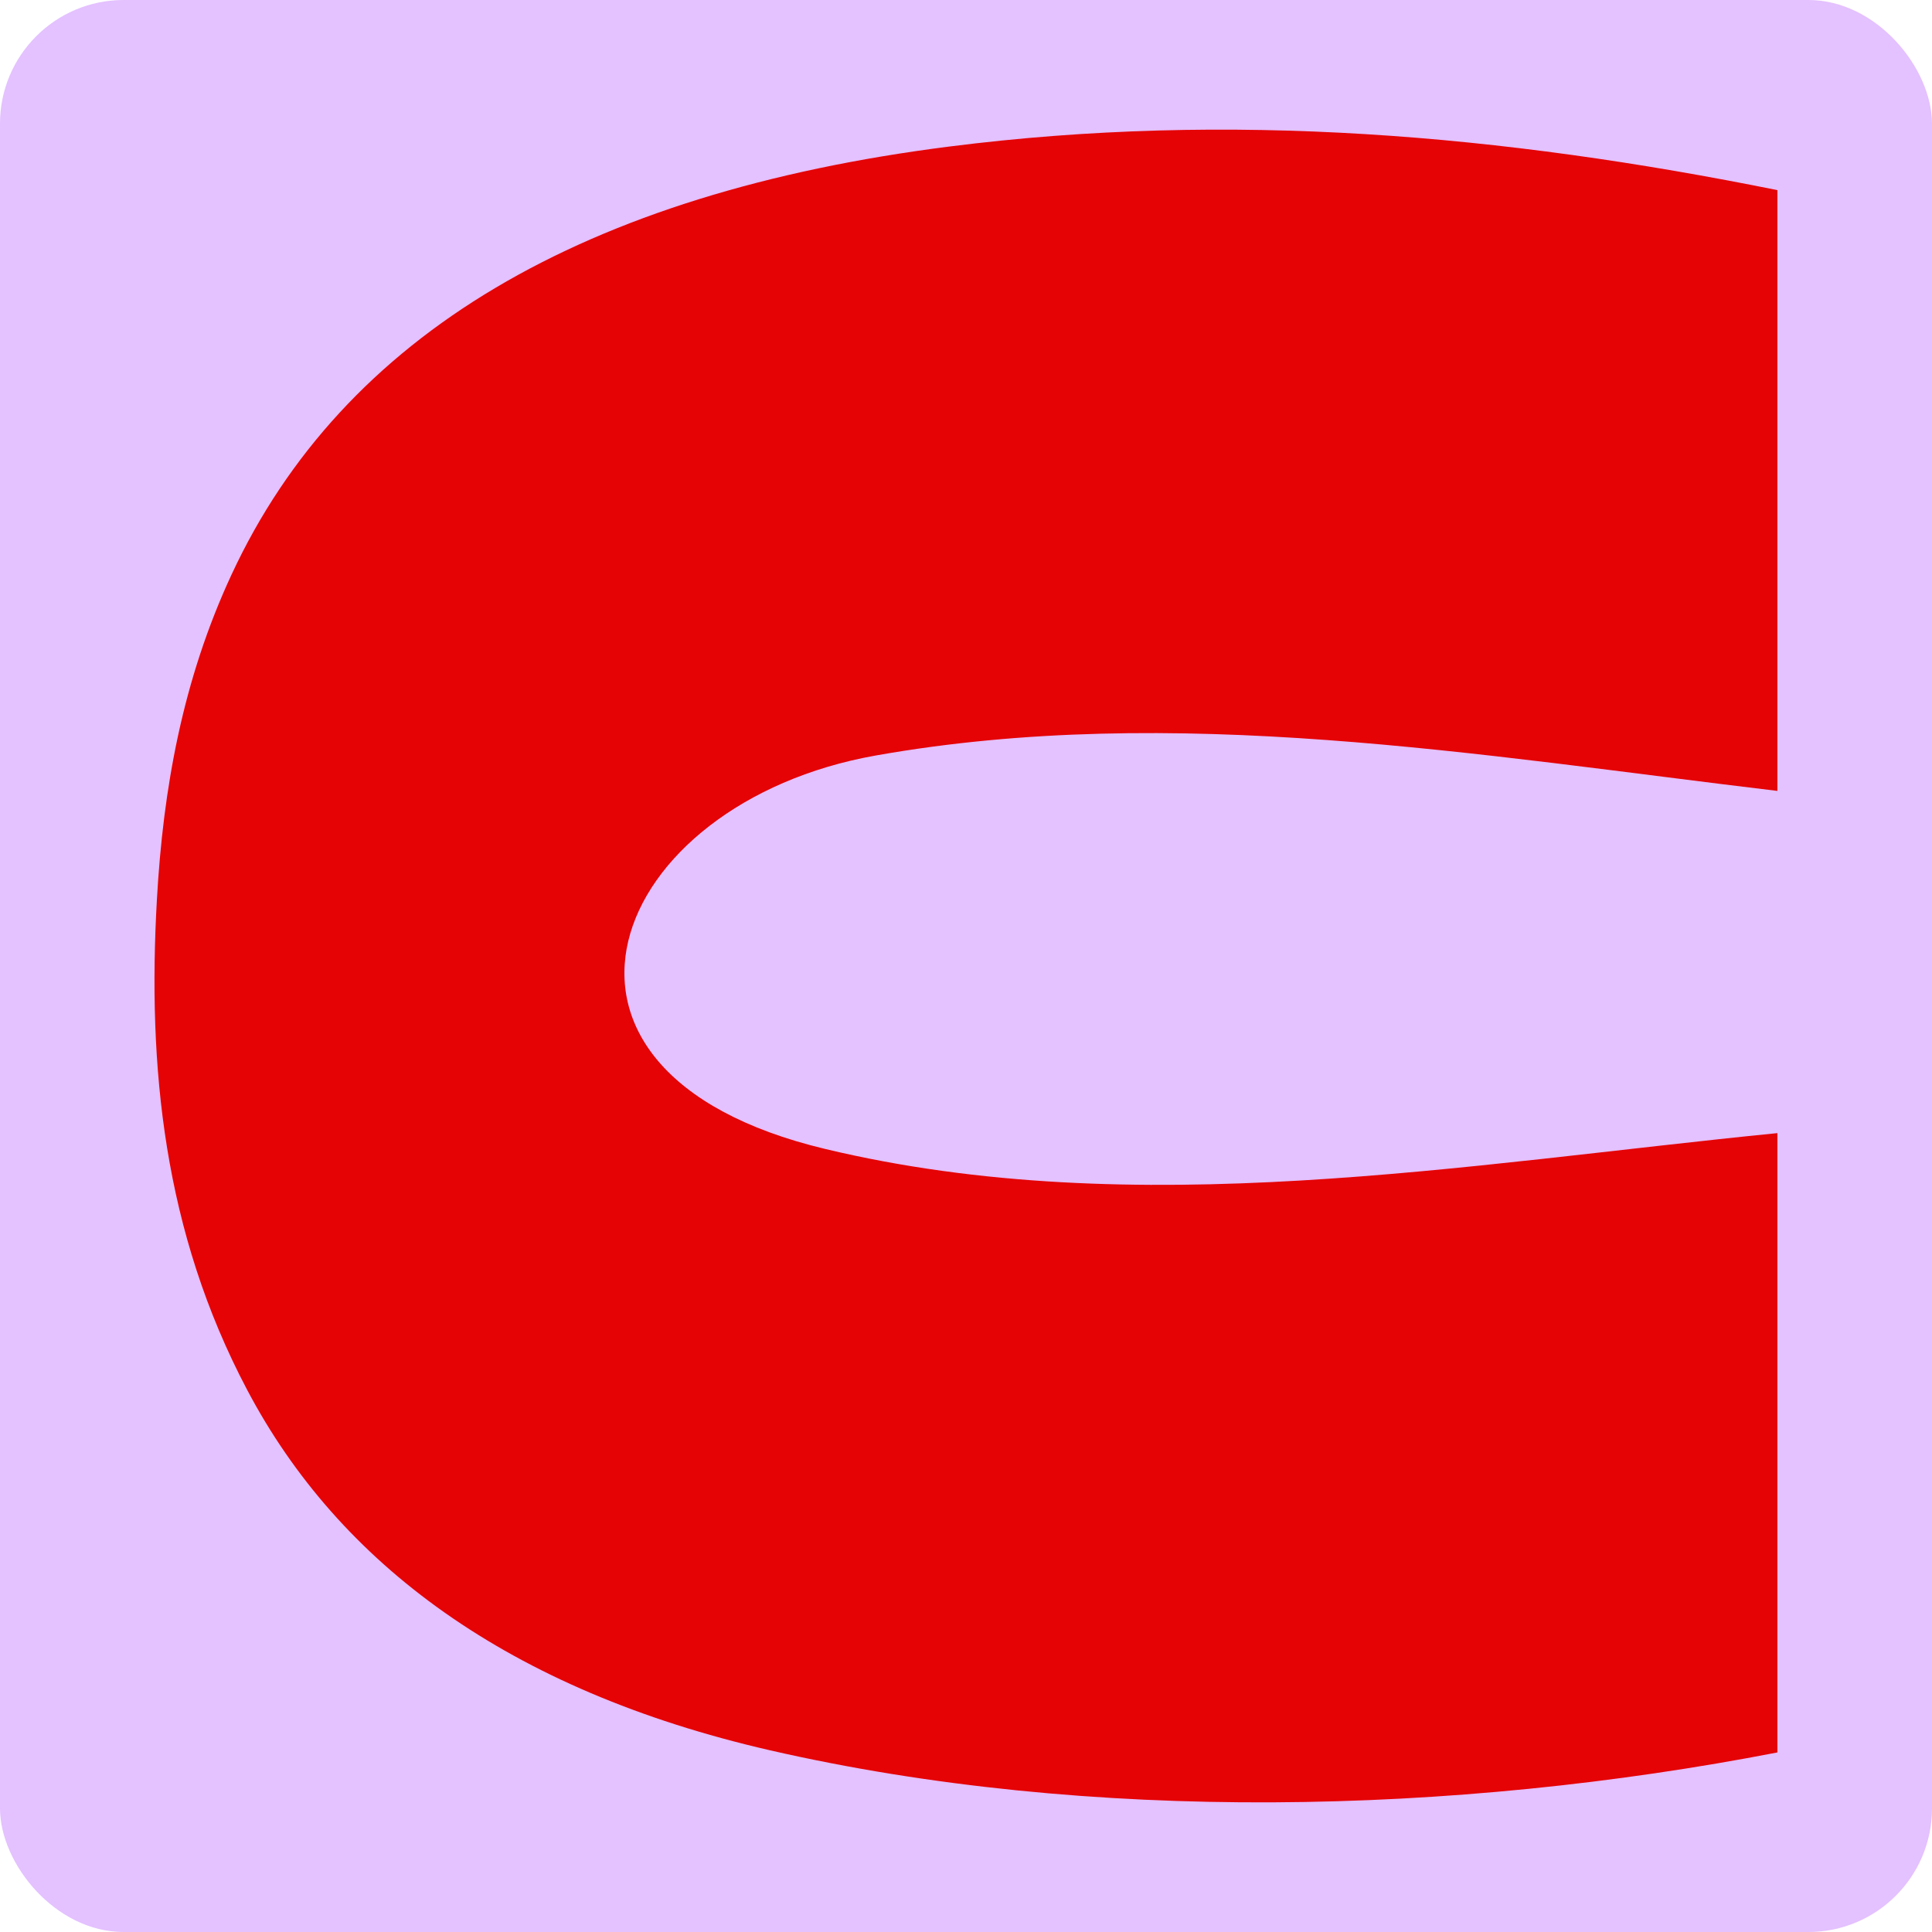
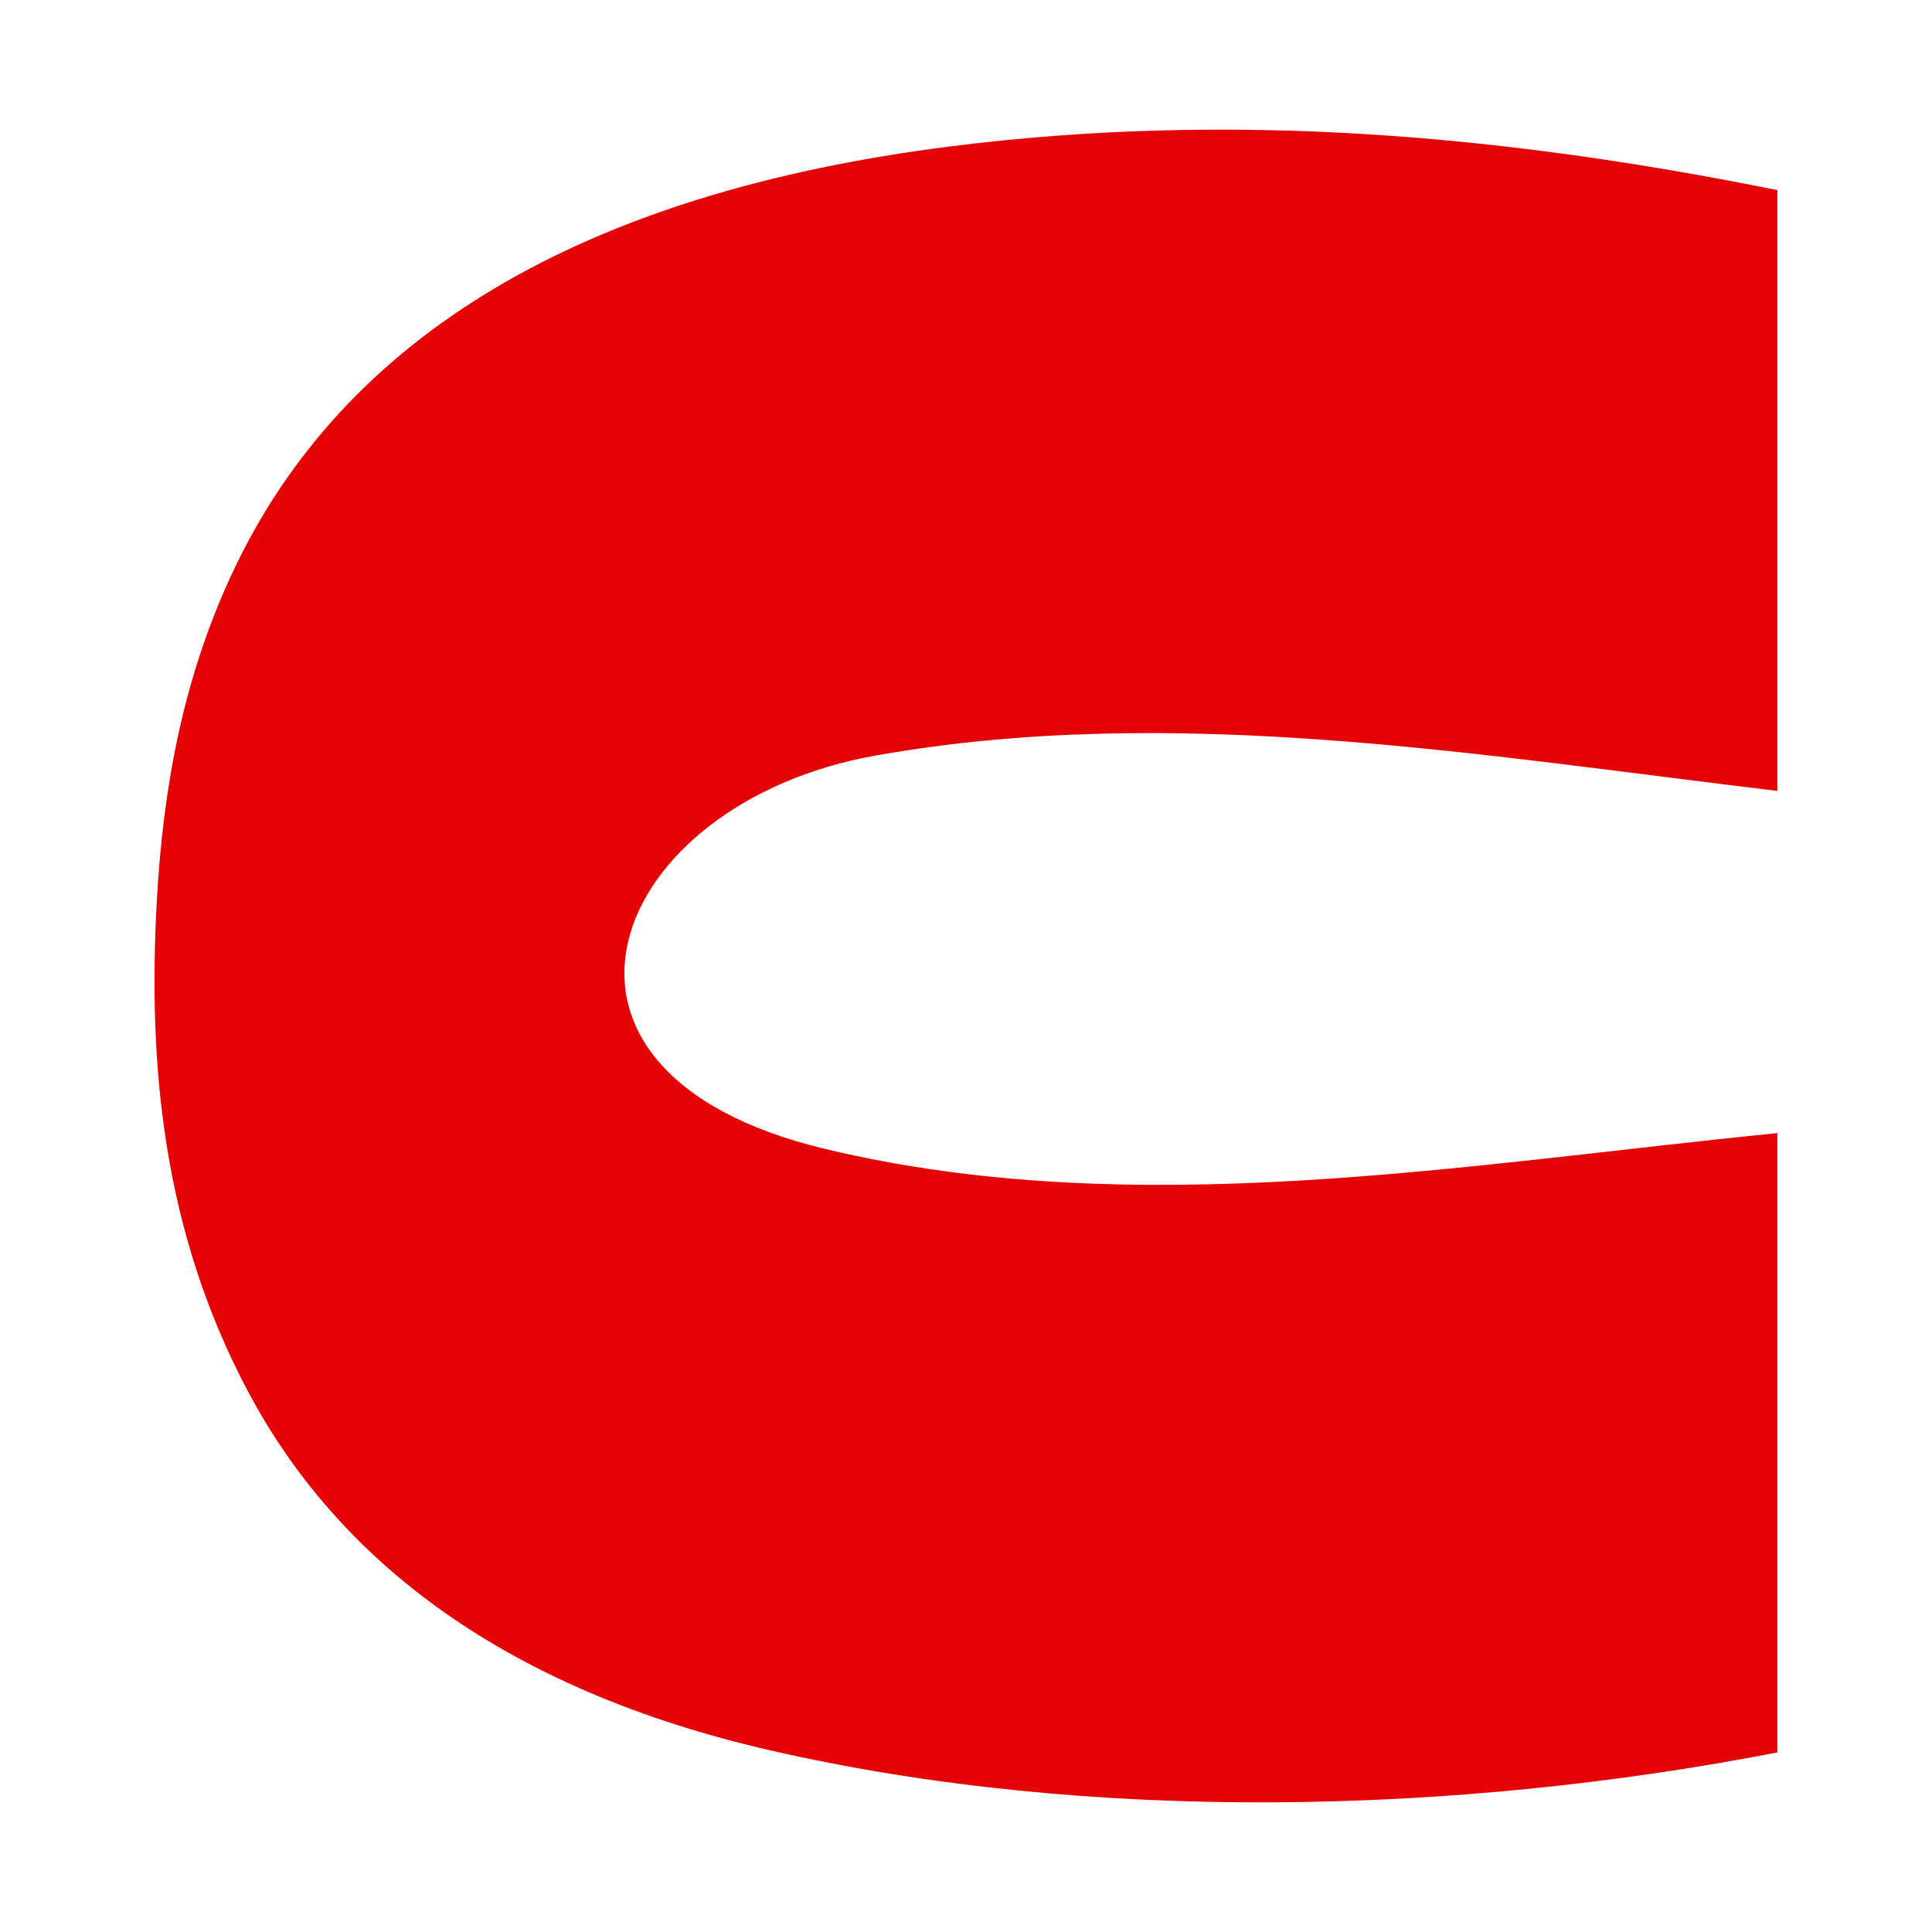
<svg xmlns="http://www.w3.org/2000/svg" fill="none" viewBox="0 0 32 32" height="32" width="32">
-   <rect fill="#E4C1FF" rx="2.048" height="32" width="32" />
-   <path fill="#E50306" d="M29.439 13.1C24.505 12.512 19.449 11.636 14.503 12.514C10.073 13.3 8.288 17.743 13.667 19.03C18.805 20.262 24.272 19.28 29.439 18.768V29.026C24.097 30.062 18.05 30.206 12.747 28.989C8.421 27.994 5.615 25.902 4.095 23.023C2.706 20.394 2.442 17.663 2.599 14.895C2.702 13.067 3.022 11.266 3.836 9.515C5.684 5.537 9.681 3.196 15.717 2.428C20.375 1.835 24.891 2.231 29.439 3.149V13.1Z" />
+   <path fill="#E50306" d="M29.439 13.1C24.505 12.512 19.449 11.636 14.503 12.514C10.073 13.3 8.288 17.743 13.667 19.03C18.805 20.262 24.272 19.28 29.439 18.768V29.026C24.097 30.062 18.05 30.206 12.747 28.989C8.421 27.994 5.615 25.902 4.095 23.023C2.706 20.394 2.442 17.663 2.599 14.895C2.702 13.067 3.022 11.266 3.836 9.515C5.684 5.537 9.681 3.196 15.717 2.428C20.375 1.835 24.891 2.231 29.439 3.149Z" />
</svg>